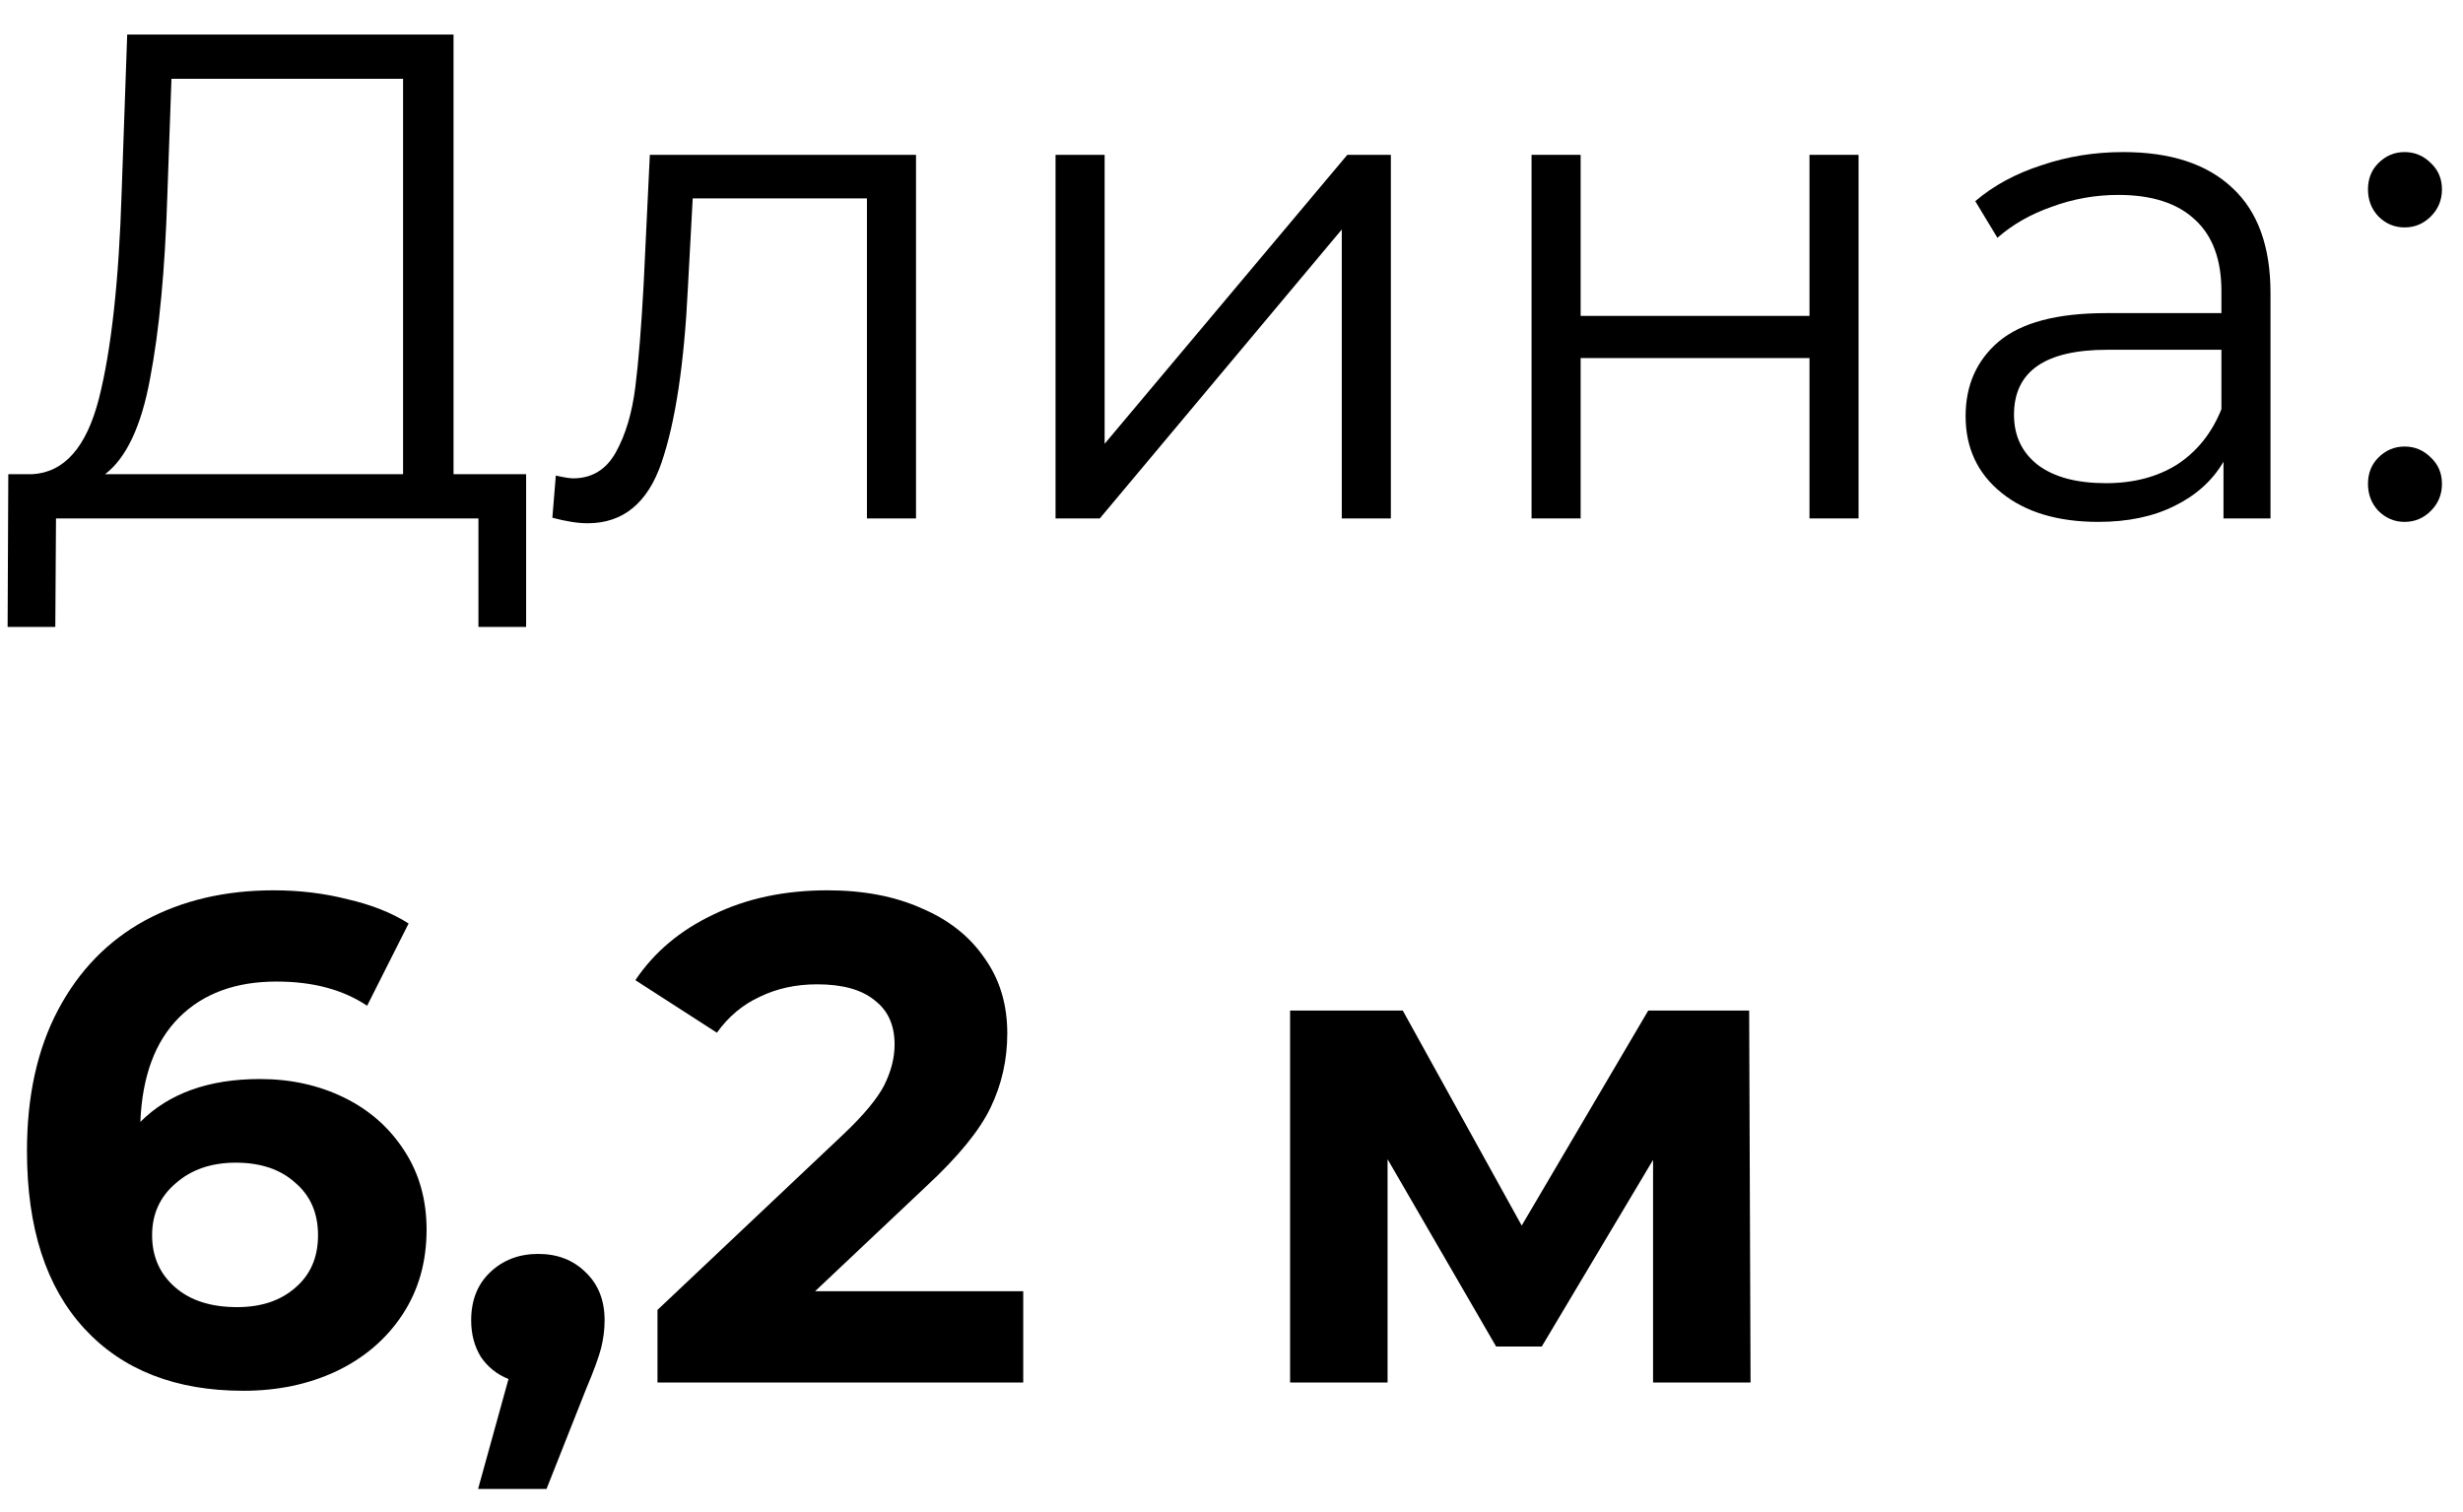
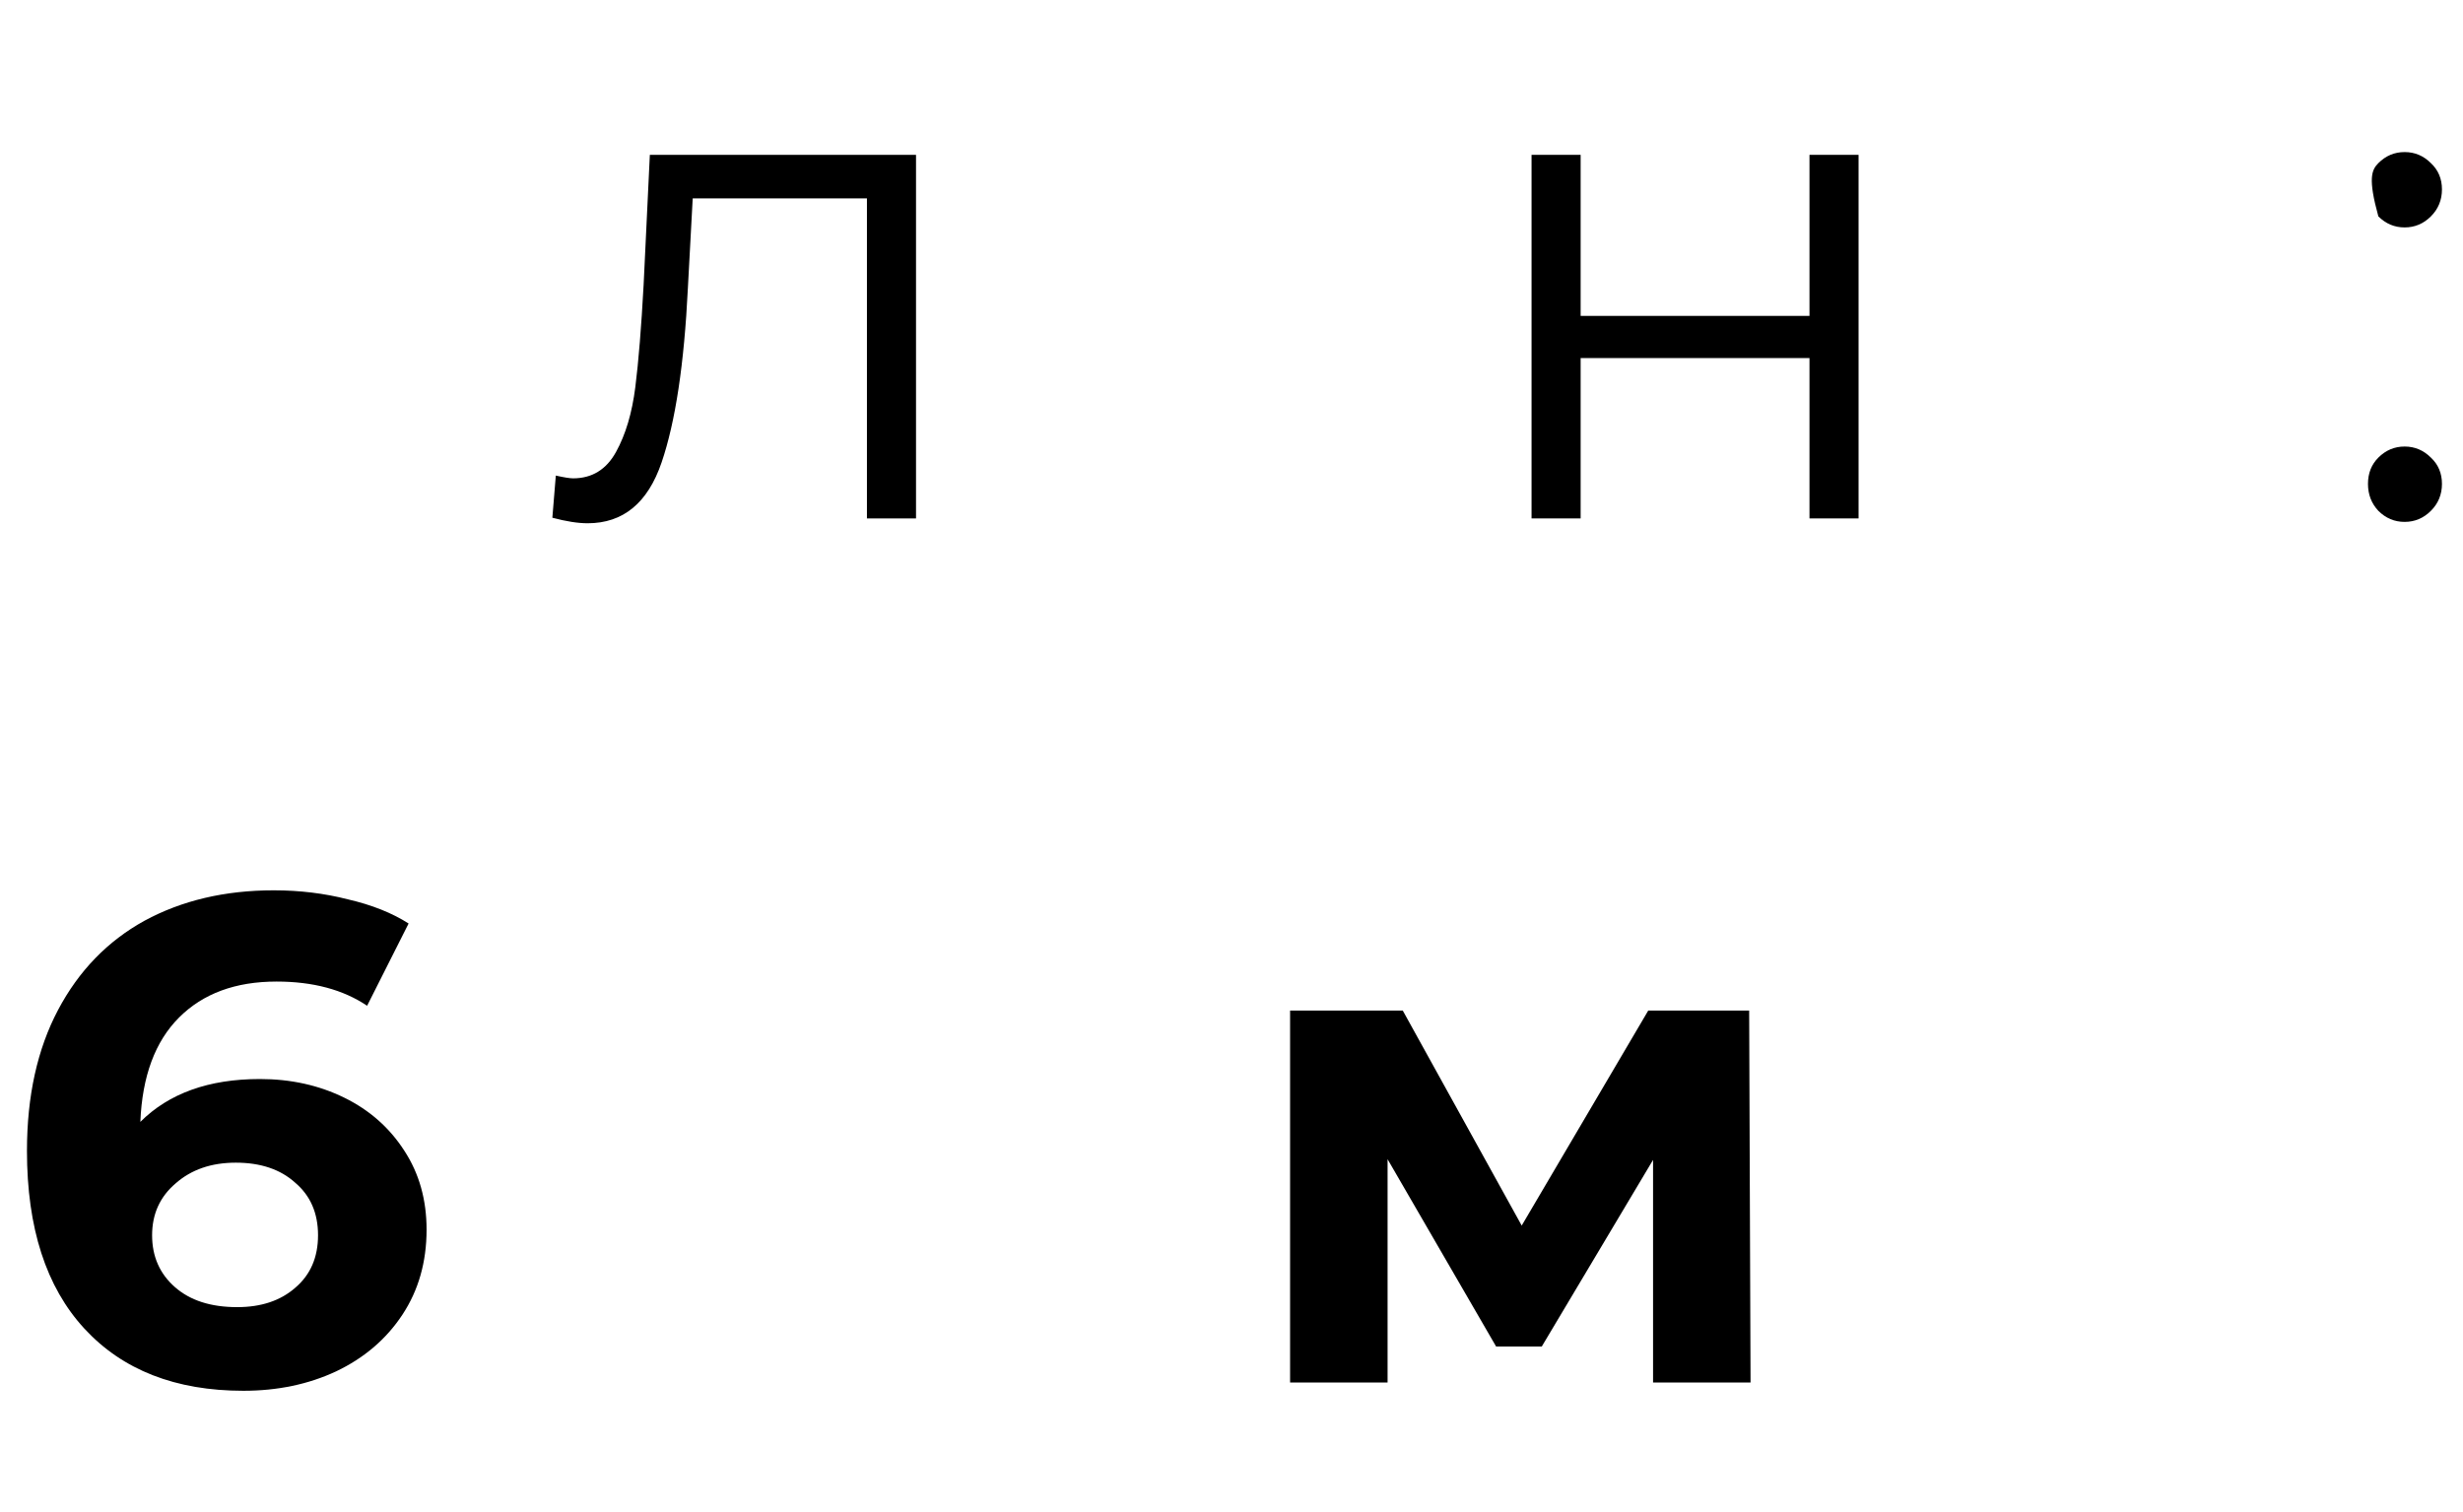
<svg xmlns="http://www.w3.org/2000/svg" width="57" height="35" viewBox="0 0 57 35" fill="none">
-   <path d="M12.176 10.976V14.512H11.072V12H1.296L1.28 14.512H0.176L0.192 10.976H0.752C1.488 10.933 2 10.352 2.288 9.232C2.576 8.101 2.752 6.501 2.816 4.432L2.944 0.8H10.496V10.976H12.176ZM3.872 4.544C3.818 6.251 3.685 7.659 3.472 8.768C3.269 9.867 2.922 10.603 2.432 10.976H9.328V1.824H3.968L3.872 4.544Z" fill="black" />
  <path d="M21.199 3.584V12H20.063V4.592H16.031L15.919 6.672C15.834 8.421 15.631 9.765 15.311 10.704C14.991 11.643 14.42 12.112 13.599 12.112C13.375 12.112 13.103 12.069 12.783 11.984L12.863 11.008C13.055 11.051 13.188 11.072 13.263 11.072C13.7 11.072 14.031 10.869 14.255 10.464C14.479 10.059 14.628 9.557 14.703 8.96C14.778 8.363 14.842 7.573 14.895 6.592L15.039 3.584H21.199Z" fill="black" />
-   <path d="M24.428 3.584H25.564V10.272L31.18 3.584H32.188V12H31.052V5.312L25.452 12H24.428V3.584Z" fill="black" />
  <path d="M35.444 3.584H36.58V7.312H41.876V3.584H43.012V12H41.876V8.288H36.58V12H35.444V3.584Z" fill="black" />
-   <path d="M49.137 3.52C50.236 3.52 51.078 3.797 51.665 4.352C52.252 4.896 52.545 5.707 52.545 6.784V12H51.457V10.688C51.201 11.125 50.822 11.467 50.321 11.712C49.83 11.957 49.243 12.08 48.561 12.08C47.622 12.08 46.875 11.856 46.321 11.408C45.766 10.96 45.489 10.368 45.489 9.632C45.489 8.917 45.745 8.341 46.257 7.904C46.779 7.467 47.606 7.248 48.737 7.248H51.409V6.736C51.409 6.011 51.206 5.461 50.801 5.088C50.395 4.704 49.803 4.512 49.025 4.512C48.492 4.512 47.979 4.603 47.489 4.784C46.998 4.955 46.577 5.195 46.225 5.504L45.713 4.656C46.139 4.293 46.651 4.016 47.249 3.824C47.846 3.621 48.475 3.52 49.137 3.52ZM48.737 11.184C49.377 11.184 49.926 11.04 50.385 10.752C50.843 10.453 51.185 10.027 51.409 9.472V8.096H48.769C47.329 8.096 46.609 8.597 46.609 9.6C46.609 10.091 46.795 10.48 47.169 10.768C47.542 11.045 48.065 11.184 48.737 11.184Z" fill="black" />
-   <path d="M55.649 5.264C55.414 5.264 55.212 5.179 55.041 5.008C54.881 4.837 54.801 4.629 54.801 4.384C54.801 4.139 54.881 3.936 55.041 3.776C55.212 3.605 55.414 3.52 55.649 3.52C55.884 3.52 56.086 3.605 56.257 3.776C56.428 3.936 56.513 4.139 56.513 4.384C56.513 4.629 56.428 4.837 56.257 5.008C56.086 5.179 55.884 5.264 55.649 5.264ZM55.649 12.08C55.414 12.08 55.212 11.995 55.041 11.824C54.881 11.653 54.801 11.445 54.801 11.2C54.801 10.955 54.881 10.752 55.041 10.592C55.212 10.421 55.414 10.336 55.649 10.336C55.884 10.336 56.086 10.421 56.257 10.592C56.428 10.752 56.513 10.955 56.513 11.2C56.513 11.445 56.428 11.653 56.257 11.824C56.086 11.995 55.884 12.08 55.649 12.08Z" fill="black" />
+   <path d="M55.649 5.264C55.414 5.264 55.212 5.179 55.041 5.008C54.801 4.139 54.881 3.936 55.041 3.776C55.212 3.605 55.414 3.52 55.649 3.52C55.884 3.52 56.086 3.605 56.257 3.776C56.428 3.936 56.513 4.139 56.513 4.384C56.513 4.629 56.428 4.837 56.257 5.008C56.086 5.179 55.884 5.264 55.649 5.264ZM55.649 12.08C55.414 12.08 55.212 11.995 55.041 11.824C54.881 11.653 54.801 11.445 54.801 11.2C54.801 10.955 54.881 10.752 55.041 10.592C55.212 10.421 55.414 10.336 55.649 10.336C55.884 10.336 56.086 10.421 56.257 10.592C56.428 10.752 56.513 10.955 56.513 11.2C56.513 11.445 56.428 11.653 56.257 11.824C56.086 11.995 55.884 12.08 55.649 12.08Z" fill="black" />
  <path d="M6.016 24.976C6.731 24.976 7.381 25.12 7.968 25.408C8.555 25.696 9.019 26.107 9.36 26.64C9.701 27.163 9.872 27.771 9.872 28.464C9.872 29.211 9.685 29.867 9.312 30.432C8.939 30.997 8.427 31.435 7.776 31.744C7.136 32.043 6.421 32.192 5.632 32.192C4.064 32.192 2.837 31.712 1.952 30.752C1.067 29.792 0.624 28.422 0.624 26.64C0.624 25.371 0.864 24.283 1.344 23.376C1.824 22.47 2.491 21.782 3.344 21.312C4.208 20.843 5.205 20.608 6.336 20.608C6.933 20.608 7.504 20.677 8.048 20.816C8.603 20.944 9.072 21.131 9.456 21.376L8.496 23.28C7.941 22.907 7.243 22.72 6.4 22.72C5.451 22.72 4.699 22.997 4.144 23.552C3.589 24.107 3.291 24.912 3.248 25.968C3.909 25.307 4.832 24.976 6.016 24.976ZM5.488 30.256C6.043 30.256 6.491 30.107 6.832 29.808C7.184 29.509 7.36 29.104 7.36 28.592C7.36 28.08 7.184 27.675 6.832 27.376C6.491 27.067 6.032 26.912 5.456 26.912C4.891 26.912 4.427 27.072 4.064 27.392C3.701 27.701 3.52 28.102 3.52 28.592C3.52 29.083 3.696 29.483 4.048 29.792C4.4 30.102 4.88 30.256 5.488 30.256Z" fill="black" />
-   <path d="M12.456 29.024C12.904 29.024 13.272 29.168 13.56 29.456C13.848 29.733 13.992 30.102 13.992 30.56C13.992 30.773 13.965 30.987 13.912 31.2C13.858 31.413 13.741 31.733 13.56 32.16L12.648 34.464H11.064L11.768 31.92C11.501 31.814 11.288 31.643 11.128 31.408C10.978 31.163 10.904 30.88 10.904 30.56C10.904 30.102 11.048 29.733 11.336 29.456C11.634 29.168 12.008 29.024 12.456 29.024Z" fill="black" />
-   <path d="M23.68 29.888V32H15.216V30.32L19.535 26.24C19.994 25.803 20.303 25.43 20.463 25.12C20.623 24.8 20.703 24.485 20.703 24.176C20.703 23.728 20.549 23.387 20.239 23.152C19.941 22.907 19.498 22.784 18.912 22.784C18.421 22.784 17.978 22.88 17.584 23.072C17.189 23.253 16.858 23.531 16.591 23.904L14.704 22.688C15.141 22.038 15.743 21.531 16.512 21.168C17.279 20.795 18.16 20.608 19.151 20.608C19.983 20.608 20.709 20.747 21.328 21.024C21.957 21.291 22.442 21.675 22.784 22.176C23.136 22.667 23.311 23.248 23.311 23.92C23.311 24.528 23.183 25.099 22.927 25.632C22.672 26.166 22.175 26.773 21.439 27.456L18.863 29.888H23.68Z" fill="black" />
  <path d="M38.256 32V26.848L35.68 31.168H34.624L32.112 26.832V32H29.856V23.392H32.464L35.216 28.368L38.144 23.392H40.48L40.512 32H38.256Z" fill="black" />
</svg>